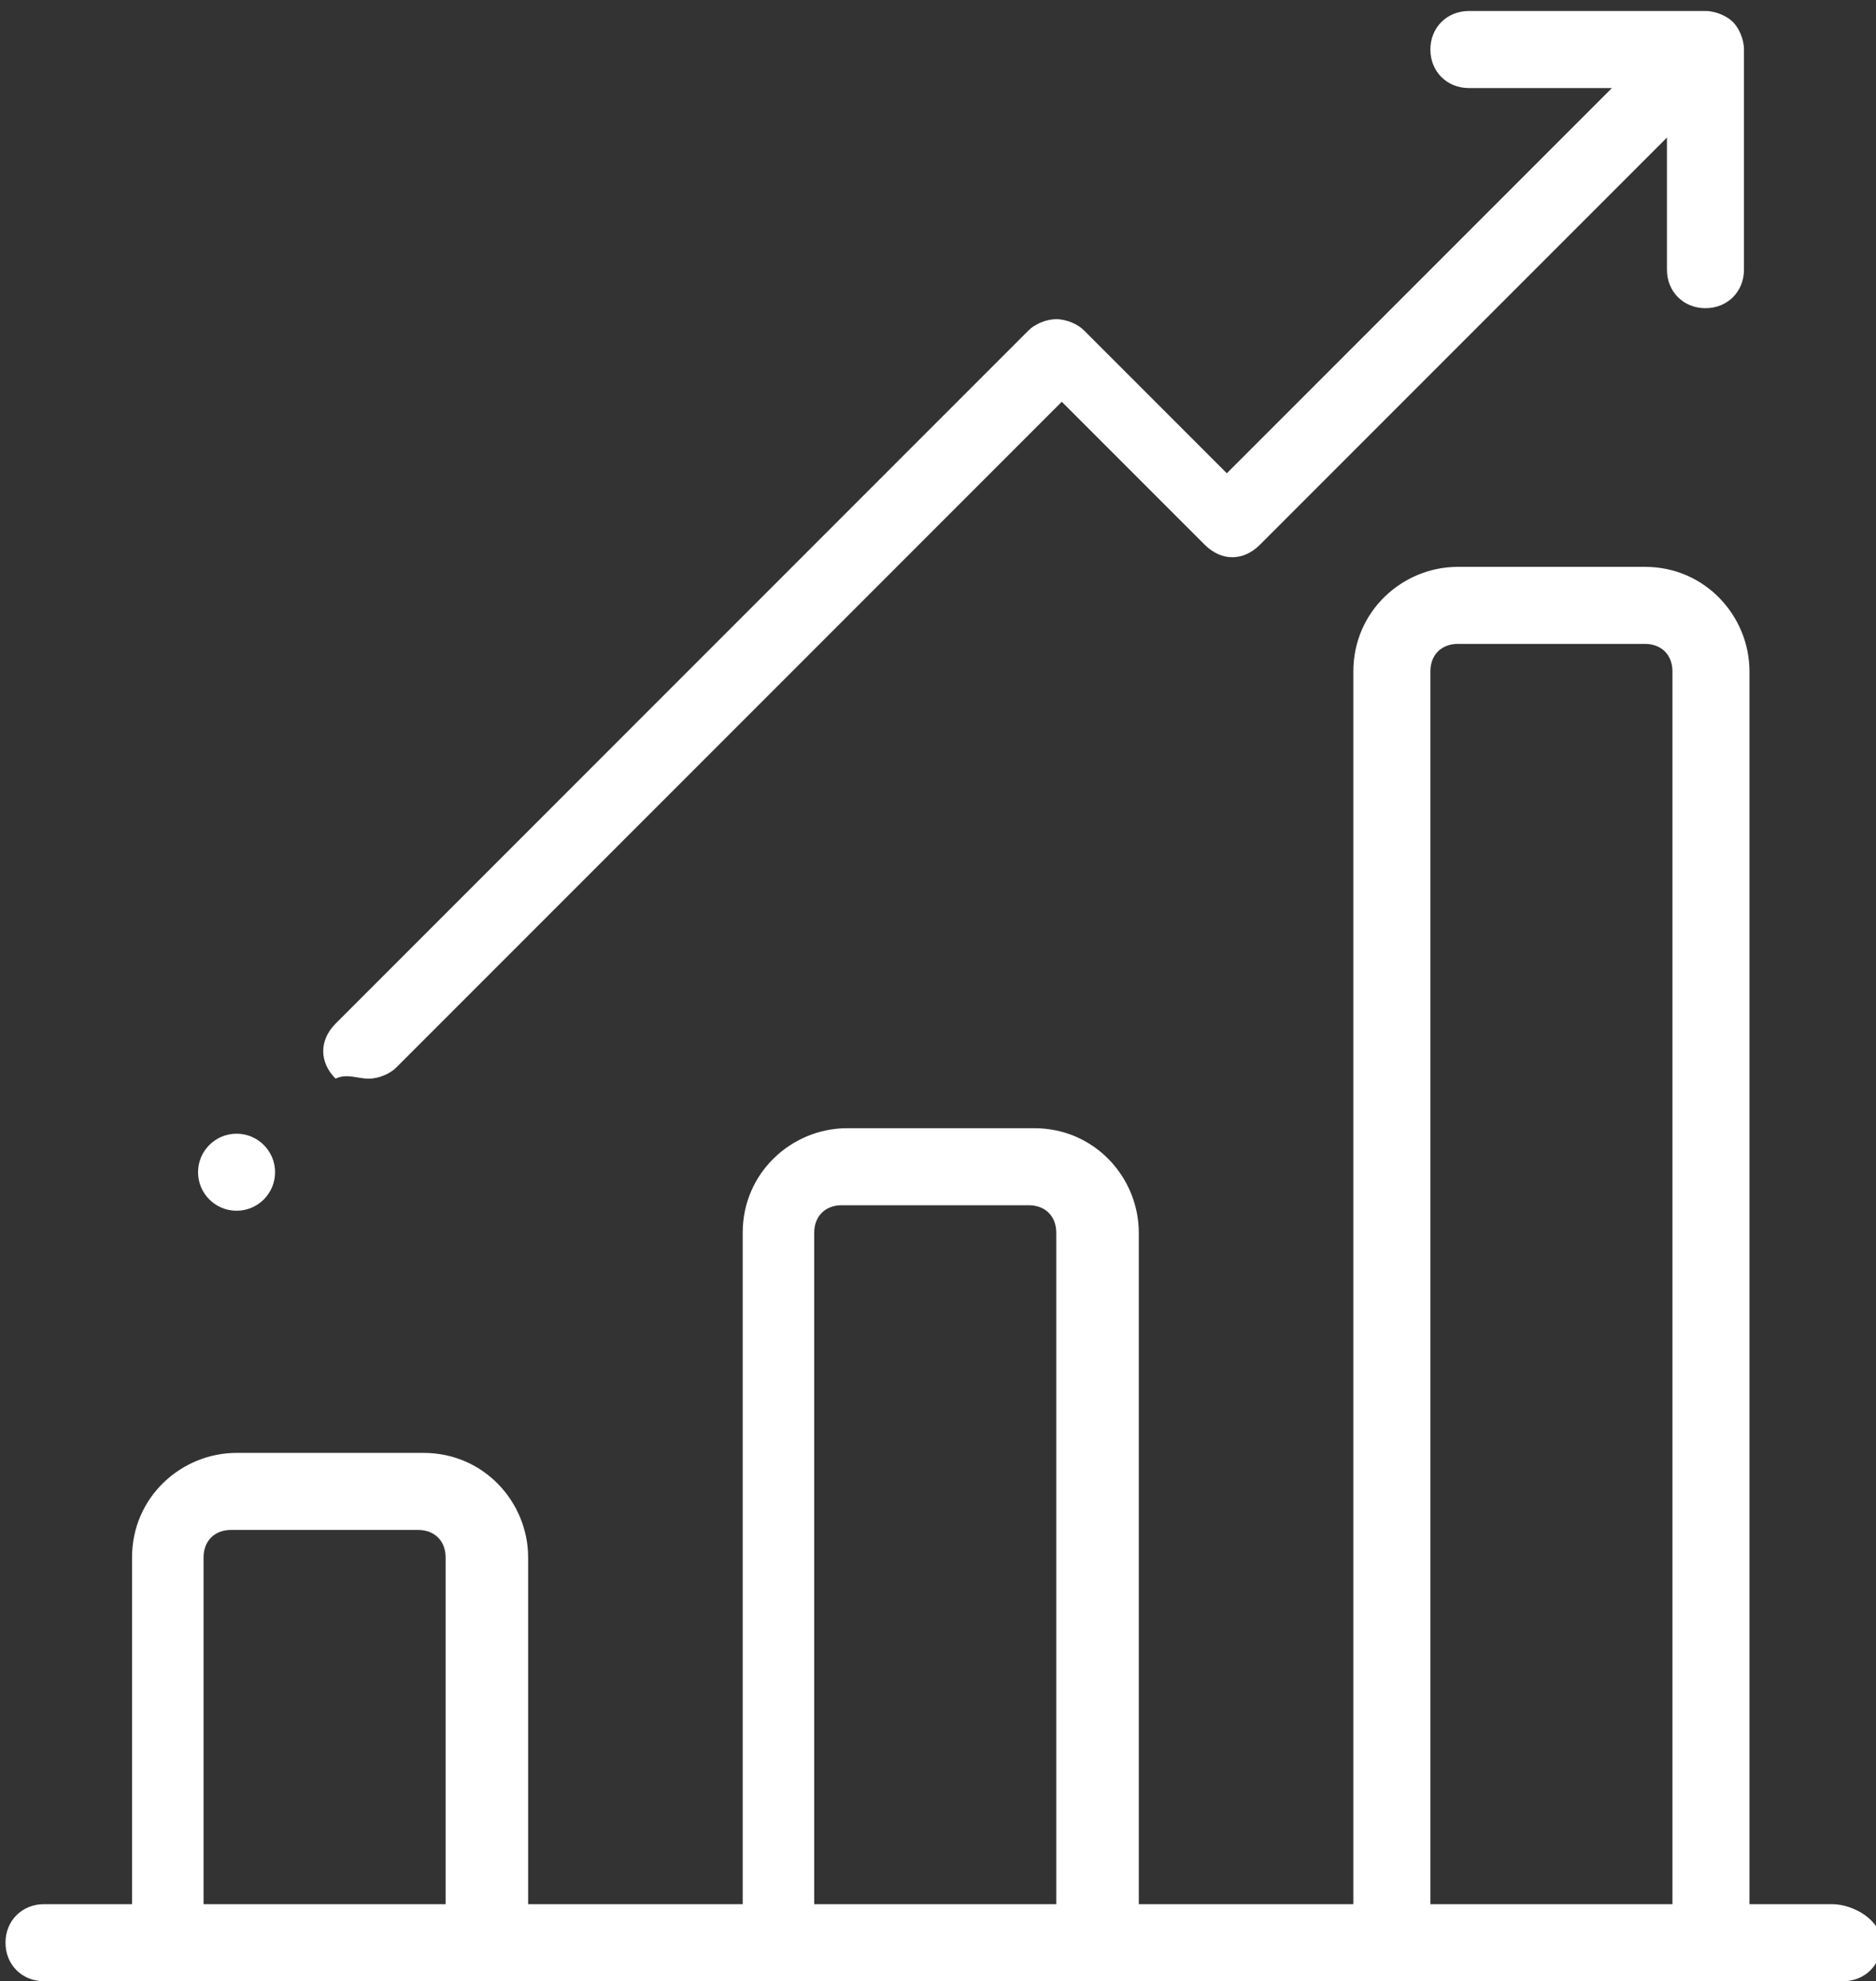
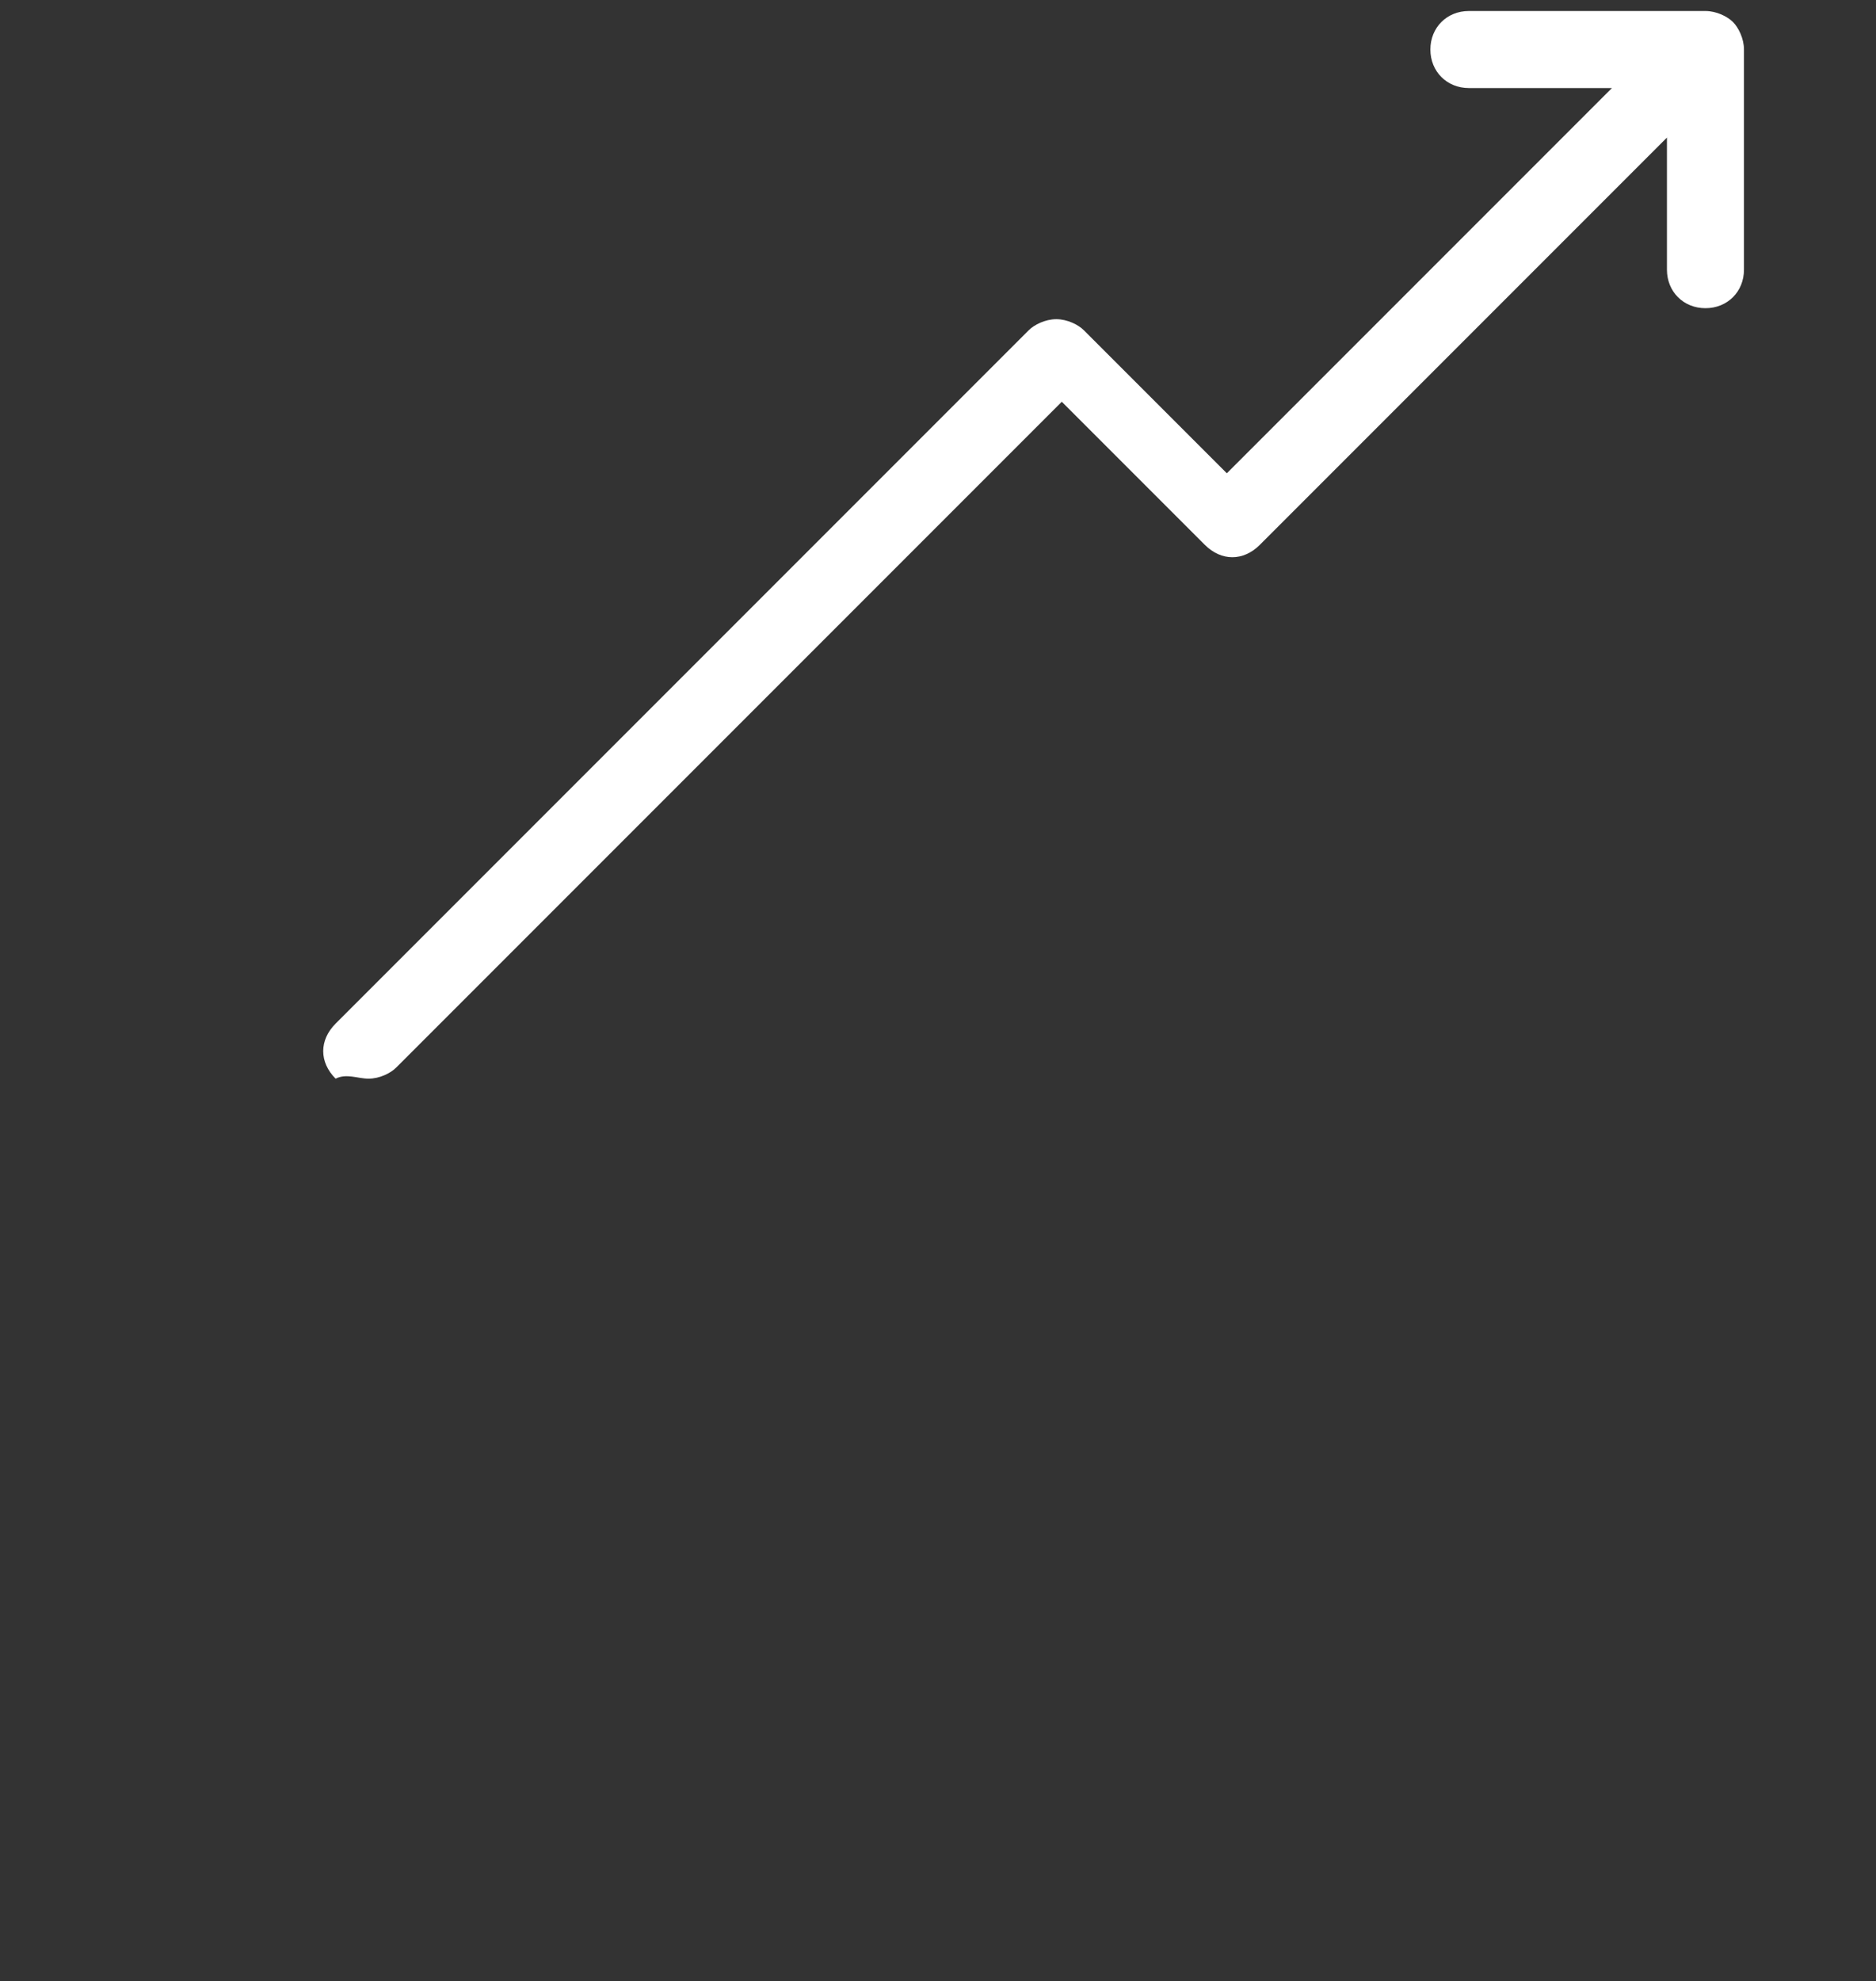
<svg xmlns="http://www.w3.org/2000/svg" version="1.1" id="Layer_1" x="0px" y="0px" viewBox="190 379 34.1 36" style="enable-background:new 190 379 34.1 36;" xml:space="preserve">
  <rect x="190" y="379" width="34.1" height="36" fill="#333333" stroke="none" />
  <style type="text/css">
	.st0{fill:#FFFFFF;}
</style>
  <g>
-     <path class="st0" d="M223.3,413.6h-1.5v-22.4c0-1-0.8-1.9-1.9-1.9h-3.4c-1,0-1.9,0.8-1.9,1.9v22.4h-3.9v-12.2c0-1-0.8-1.9-1.9-1.9   h-3.4c-1,0-1.9,0.8-1.9,1.9v12.2h-3.9v-6.3c0-1-0.8-1.9-1.9-1.9h-3.4c-1,0-1.9,0.8-1.9,1.9v6.3h-1.6c-0.4,0-0.7,0.3-0.7,0.7   s0.3,0.7,0.7,0.7h32.7c0.4,0,0.7-0.3,0.7-0.7S223.7,413.6,223.3,413.6z M193.7,413.6v-6.3c0-0.3,0.2-0.5,0.5-0.5h3.4   c0.3,0,0.5,0.2,0.5,0.5v6.3H193.7z M204.8,413.6v-12.2c0-0.3,0.2-0.5,0.5-0.5h3.4c0.3,0,0.5,0.2,0.5,0.5v12.2H204.8z M216,413.6   v-22.4c0-0.3,0.2-0.5,0.5-0.5h3.4c0.3,0,0.5,0.2,0.5,0.5v22.4H216z" />
    <path class="st0" d="M196.7,398.6c0.2,0,0.4-0.1,0.5-0.2l12.1-12.1l2.6,2.6c0.3,0.3,0.7,0.3,1,0l7.4-7.4v2.4c0,0.4,0.3,0.7,0.7,0.7   s0.7-0.3,0.7-0.7v-4c0,0,0,0,0,0c0-0.2-0.1-0.4-0.2-0.5c-0.1-0.1-0.3-0.2-0.5-0.2c0,0,0,0,0,0h-4.3c-0.4,0-0.7,0.3-0.7,0.7   s0.3,0.7,0.7,0.7h2.6l-7,7l-2.6-2.6c-0.1-0.1-0.3-0.2-0.5-0.2c-0.2,0-0.4,0.1-0.5,0.2l-12.6,12.6c-0.3,0.3-0.3,0.7,0,1   C196.3,398.5,196.5,398.6,196.7,398.6z" />
-     <circle class="st0" cx="194.3" cy="400.3" r="0.7" />
  </g>
</svg>